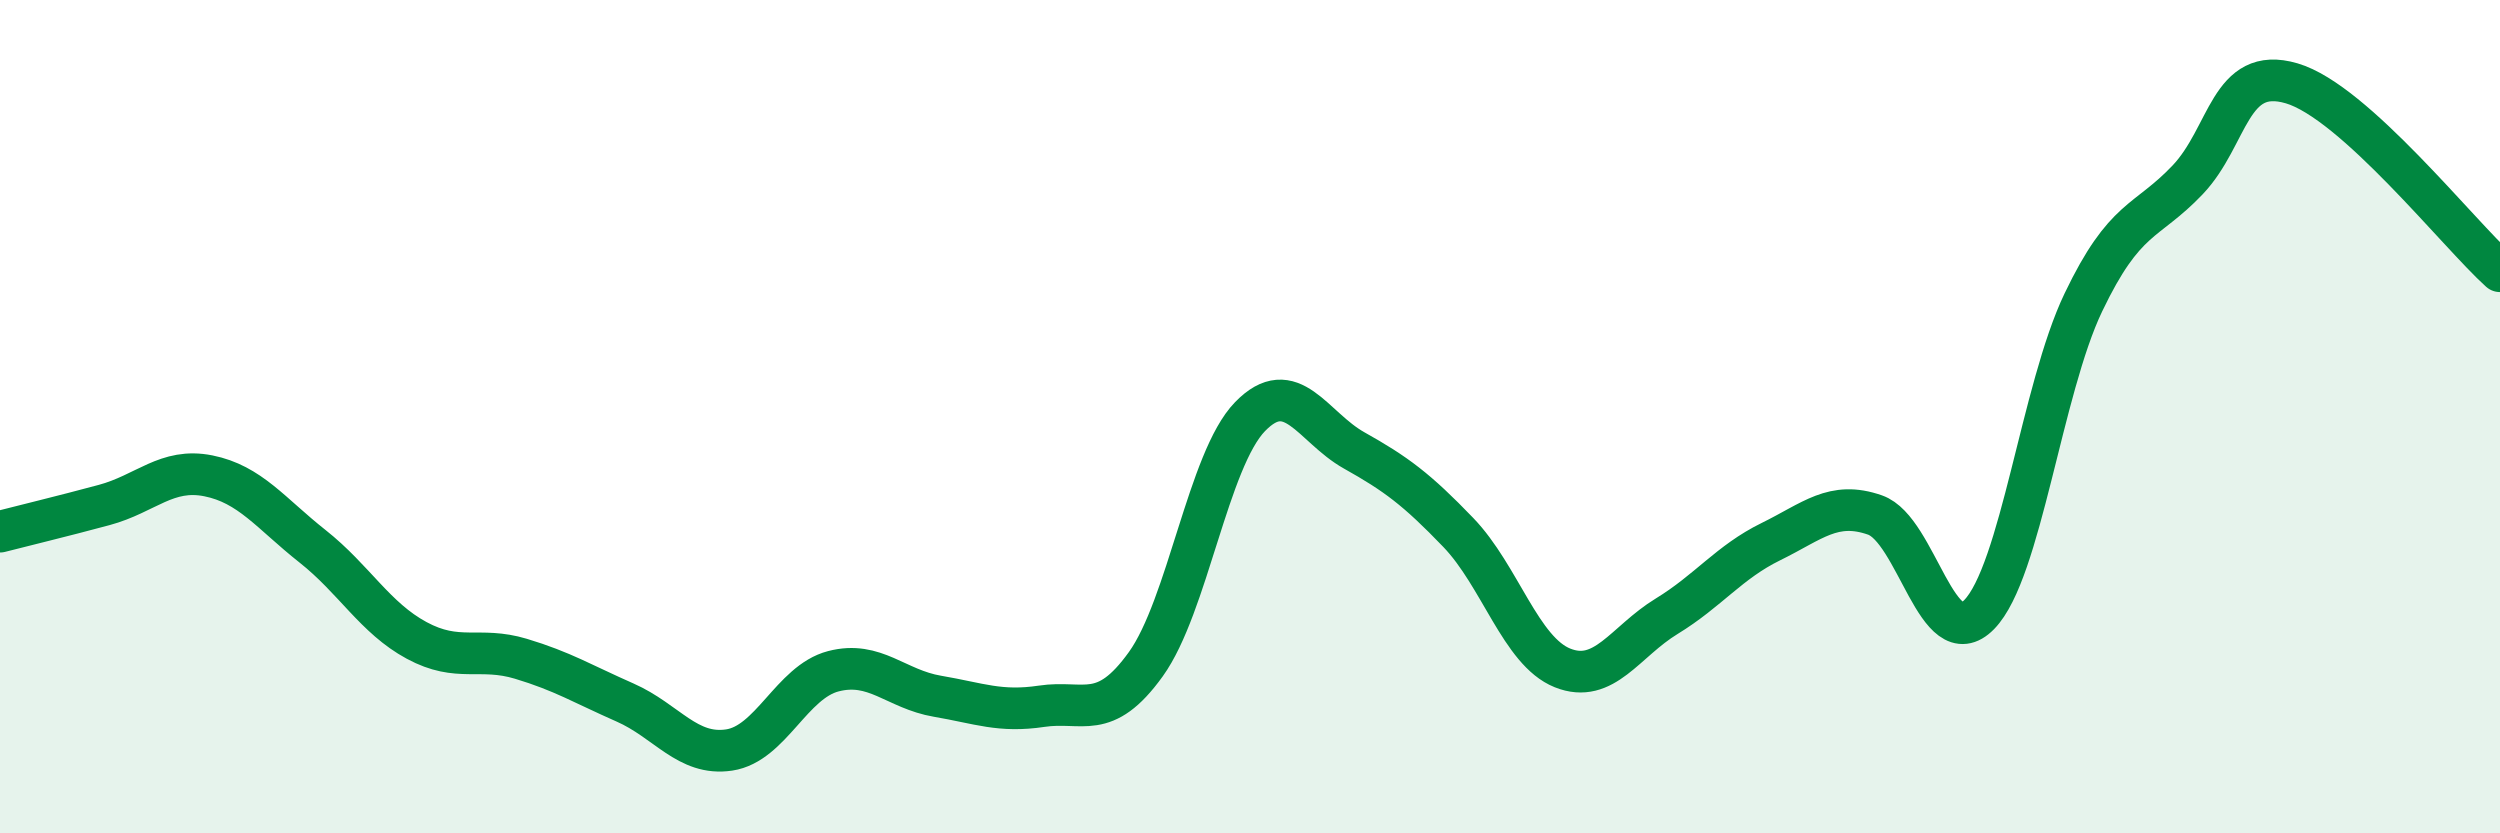
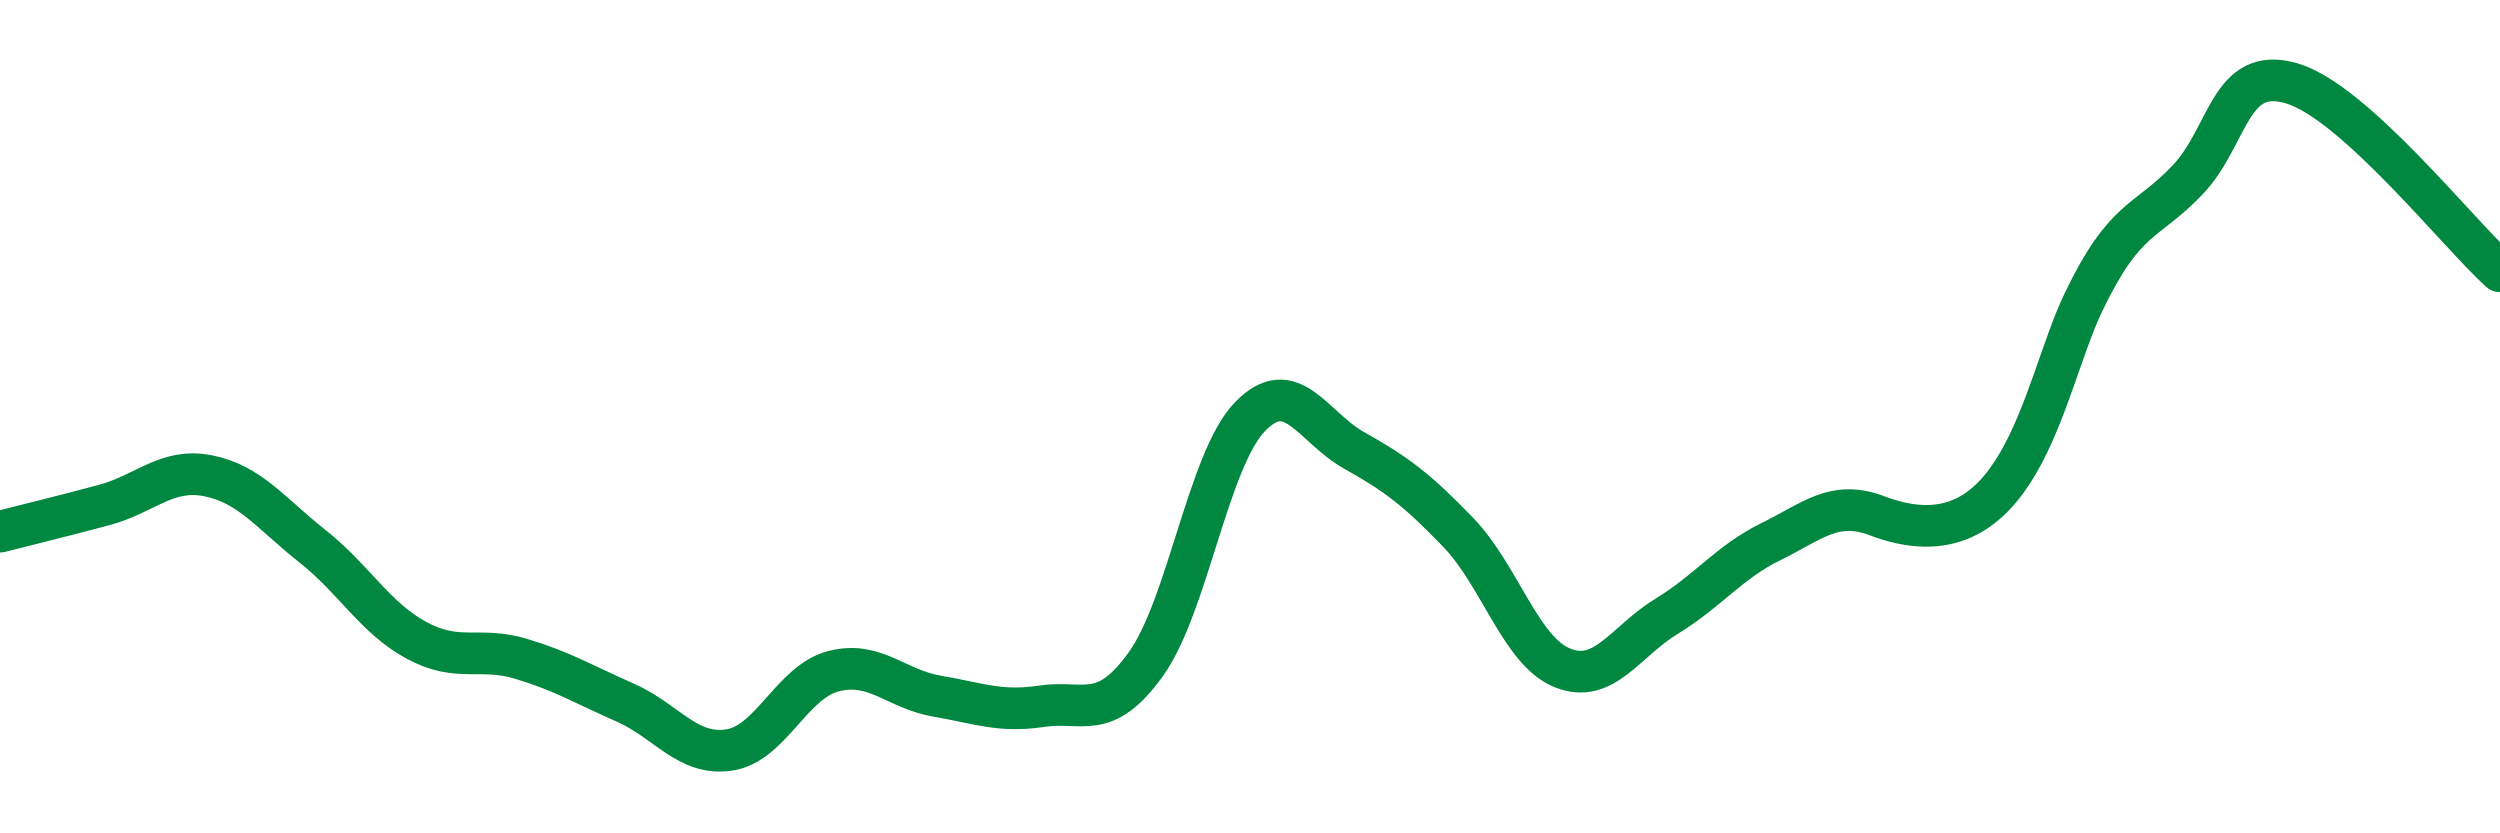
<svg xmlns="http://www.w3.org/2000/svg" width="60" height="20" viewBox="0 0 60 20">
-   <path d="M 0,12.76 C 0.5,12.63 1.5,12.39 2.5,12.12 C 3.5,11.85 4,11.22 5,11.42 C 6,11.62 6.5,12.32 7.5,13.11 C 8.5,13.9 9,14.83 10,15.37 C 11,15.91 11.5,15.51 12.5,15.81 C 13.5,16.11 14,16.42 15,16.86 C 16,17.3 16.5,18.15 17.5,18 C 18.5,17.85 19,16.37 20,16.11 C 21,15.85 21.5,16.54 22.5,16.71 C 23.5,16.88 24,17.1 25,16.95 C 26,16.8 26.5,17.33 27.5,15.94 C 28.5,14.55 29,11.03 30,10 C 31,8.97 31.5,10.25 32.5,10.81 C 33.5,11.37 34,11.74 35,12.78 C 36,13.82 36.5,15.63 37.5,16.03 C 38.5,16.43 39,15.4 40,14.79 C 41,14.18 41.5,13.49 42.5,13 C 43.5,12.51 44,12.01 45,12.36 C 46,12.71 46.5,15.77 47.5,14.75 C 48.5,13.73 49,9.35 50,7.26 C 51,5.17 51.5,5.37 52.5,4.32 C 53.5,3.27 53.5,1.56 55,2 C 56.5,2.44 59,5.61 60,6.51L60 20L0 20Z" fill="#008740" opacity="0.1" stroke-linecap="round" stroke-linejoin="round" />
-   <path d="M 0,12.76 C 0.5,12.63 1.5,12.39 2.5,12.12 C 3.5,11.85 4,11.22 5,11.42 C 6,11.62 6.5,12.32 7.5,13.11 C 8.5,13.9 9,14.83 10,15.37 C 11,15.91 11.5,15.51 12.5,15.81 C 13.5,16.11 14,16.42 15,16.86 C 16,17.3 16.5,18.15 17.5,18 C 18.5,17.85 19,16.37 20,16.11 C 21,15.85 21.5,16.54 22.5,16.71 C 23.5,16.88 24,17.1 25,16.95 C 26,16.8 26.5,17.33 27.5,15.94 C 28.5,14.55 29,11.03 30,10 C 31,8.97 31.5,10.25 32.5,10.81 C 33.5,11.37 34,11.74 35,12.78 C 36,13.82 36.5,15.63 37.5,16.03 C 38.5,16.43 39,15.4 40,14.79 C 41,14.18 41.5,13.49 42.5,13 C 43.5,12.51 44,12.01 45,12.36 C 46,12.71 46.5,15.77 47.5,14.75 C 48.5,13.73 49,9.35 50,7.26 C 51,5.17 51.5,5.37 52.5,4.32 C 53.5,3.27 53.5,1.56 55,2 C 56.5,2.44 59,5.61 60,6.51" stroke="#008740" stroke-width="1" fill="none" stroke-linecap="round" stroke-linejoin="round" />
+   <path d="M 0,12.76 C 0.5,12.63 1.5,12.39 2.5,12.12 C 3.5,11.85 4,11.22 5,11.42 C 6,11.62 6.5,12.32 7.5,13.11 C 8.5,13.9 9,14.83 10,15.37 C 11,15.91 11.5,15.51 12.5,15.81 C 13.5,16.11 14,16.42 15,16.86 C 16,17.3 16.5,18.15 17.5,18 C 18.5,17.85 19,16.37 20,16.11 C 21,15.85 21.5,16.54 22.5,16.71 C 23.5,16.88 24,17.1 25,16.95 C 26,16.8 26.5,17.33 27.5,15.94 C 28.5,14.55 29,11.03 30,10 C 31,8.97 31.5,10.25 32.5,10.81 C 33.5,11.37 34,11.74 35,12.78 C 36,13.82 36.5,15.63 37.5,16.03 C 38.5,16.43 39,15.4 40,14.79 C 41,14.18 41.5,13.49 42.5,13 C 43.5,12.51 44,12.01 45,12.36 C 48.5,13.73 49,9.35 50,7.26 C 51,5.17 51.5,5.37 52.5,4.32 C 53.5,3.27 53.5,1.56 55,2 C 56.5,2.44 59,5.61 60,6.51" stroke="#008740" stroke-width="1" fill="none" stroke-linecap="round" stroke-linejoin="round" />
</svg>